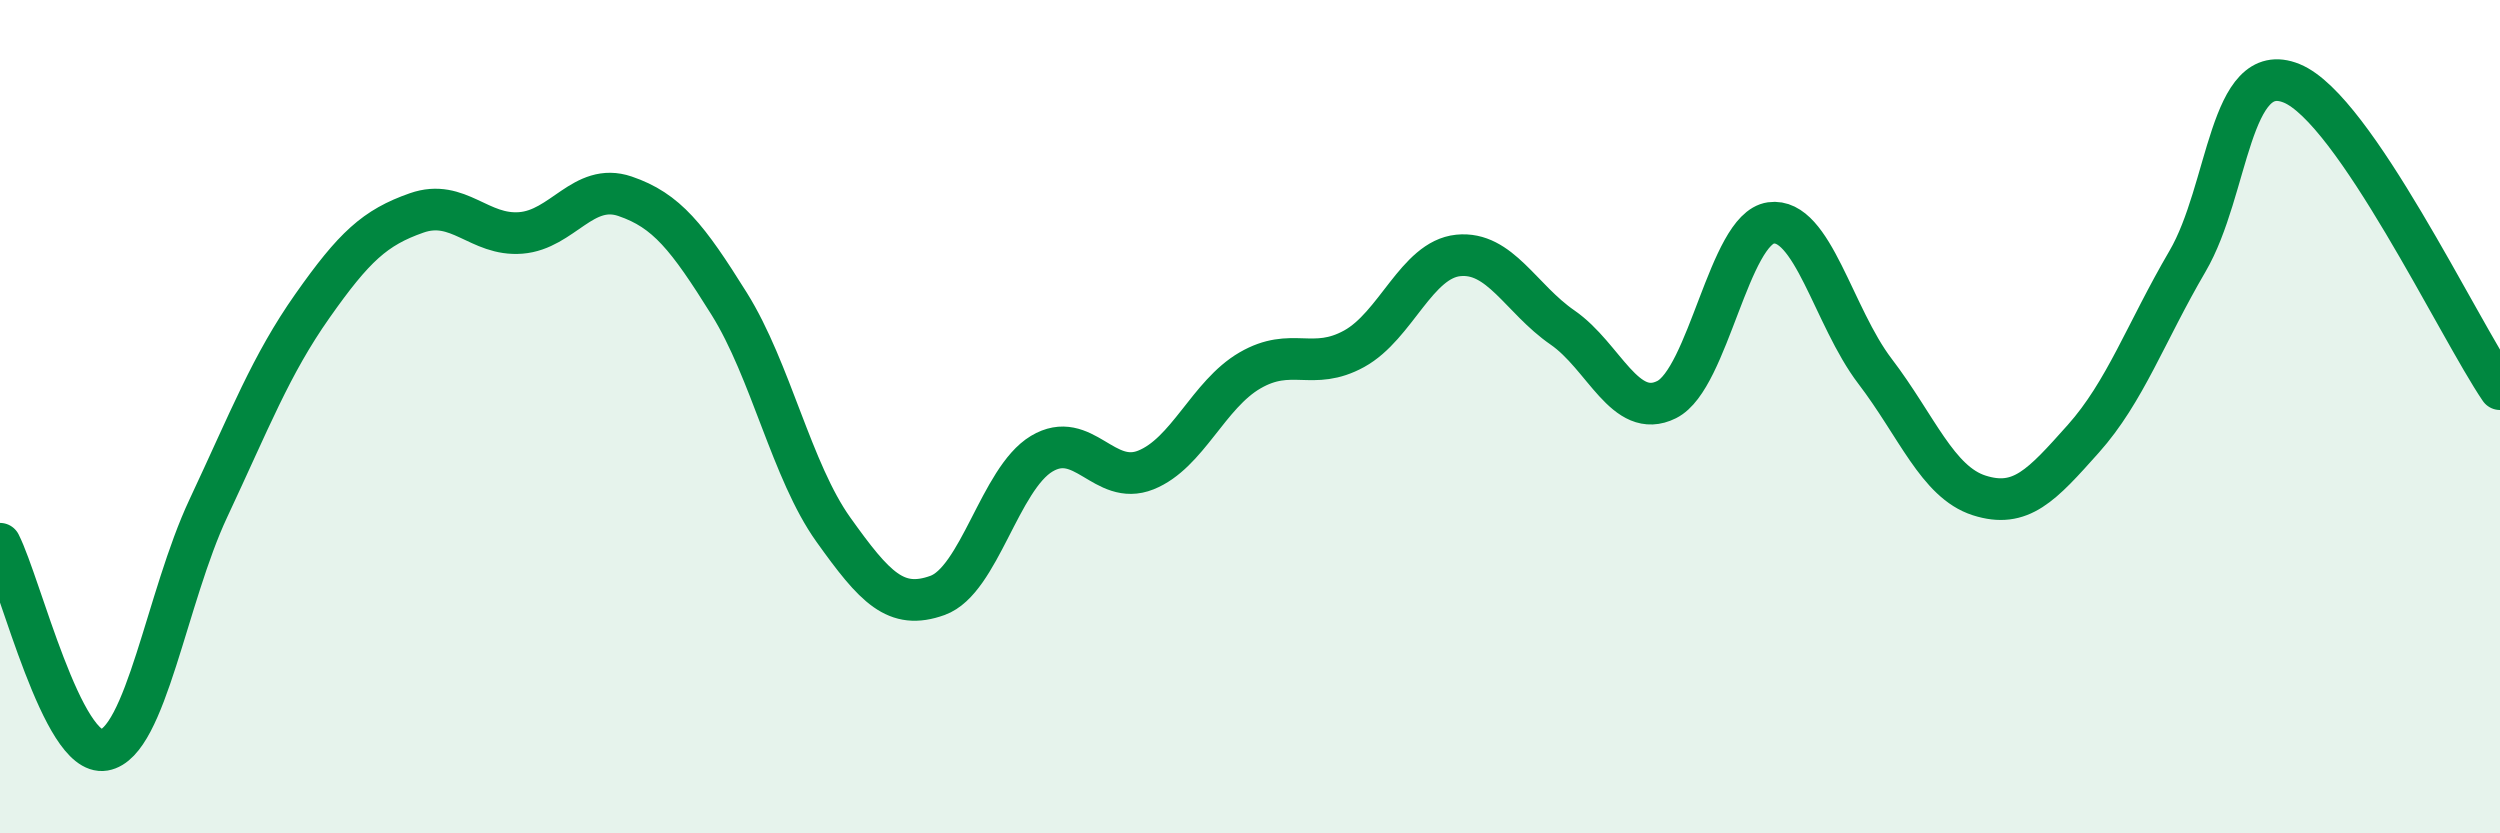
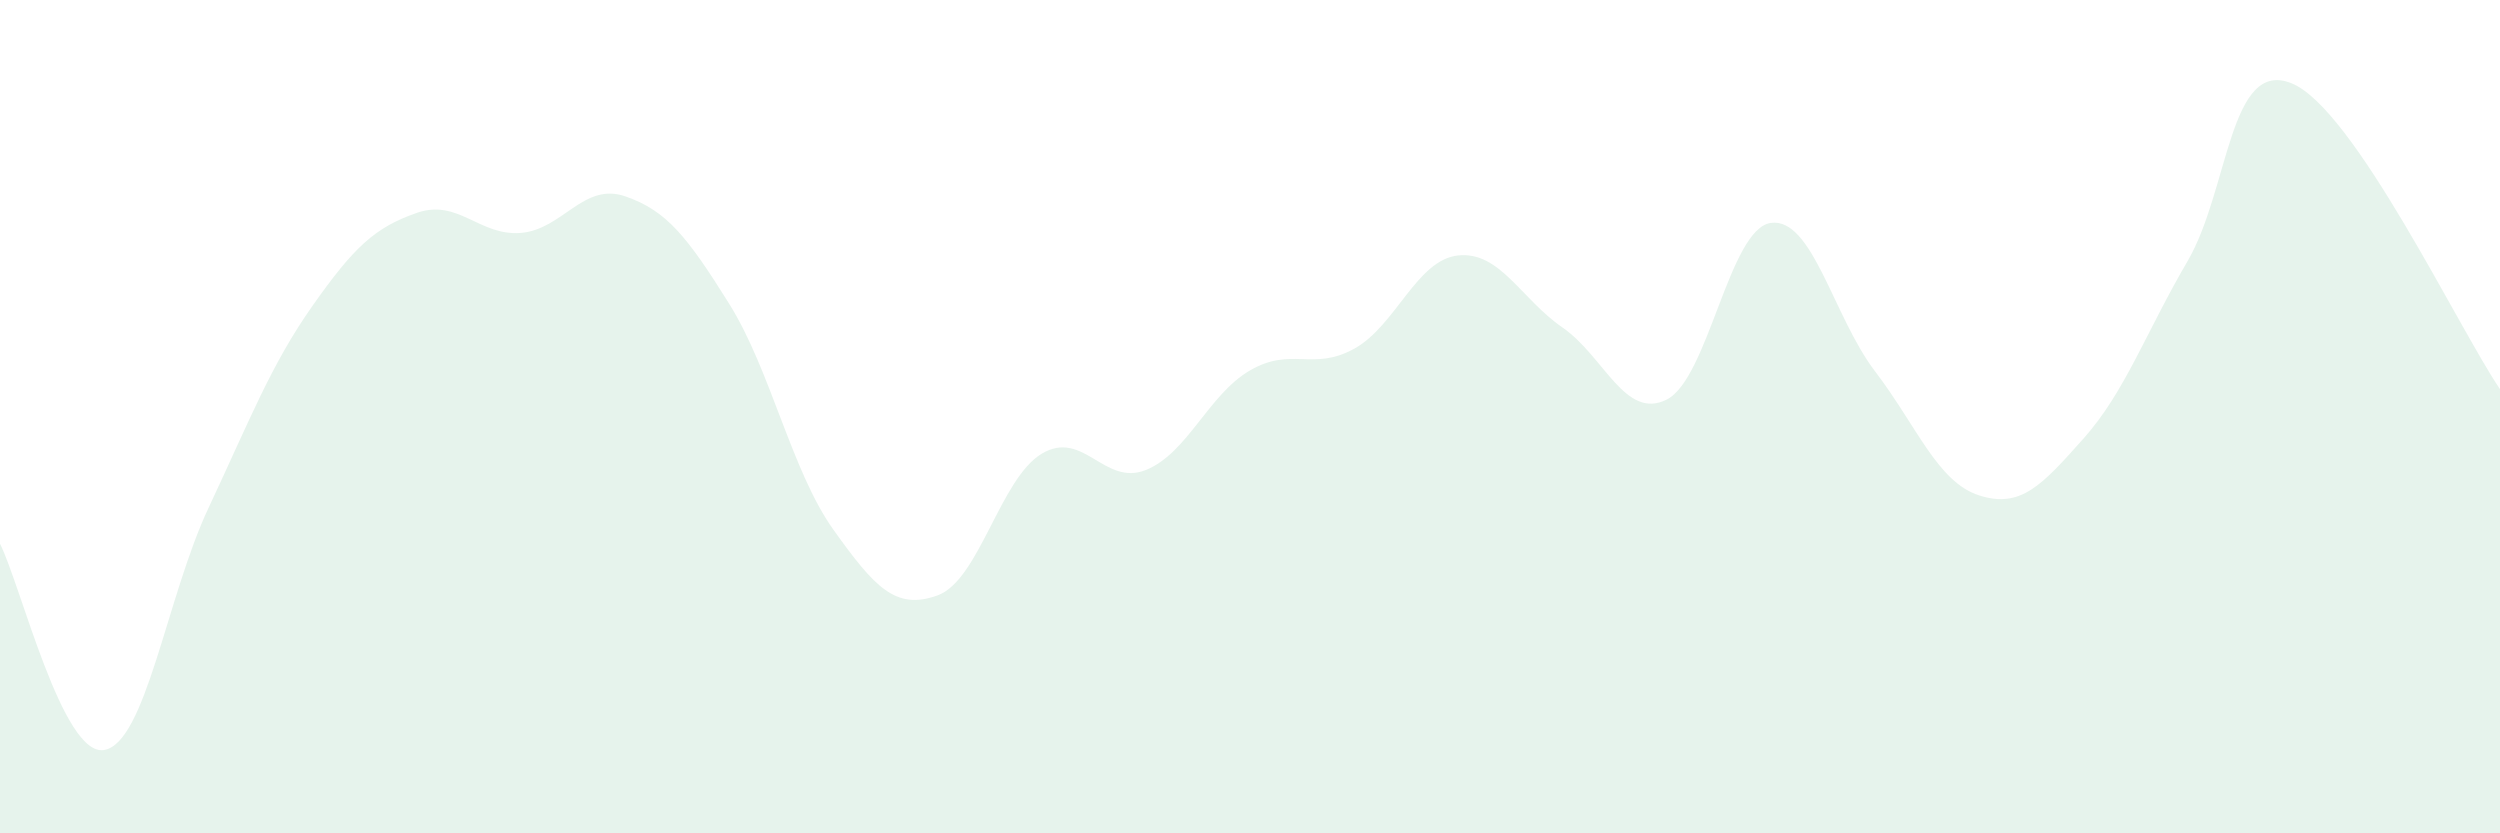
<svg xmlns="http://www.w3.org/2000/svg" width="60" height="20" viewBox="0 0 60 20">
  <path d="M 0,13.05 C 0.5,14.04 1.5,18.17 2.5,18 C 3.5,17.83 4,14.33 5,12.2 C 6,10.07 6.5,8.76 7.5,7.34 C 8.5,5.92 9,5.46 10,5.11 C 11,4.76 11.5,5.67 12.5,5.59 C 13.5,5.51 14,4.37 15,4.71 C 16,5.05 16.5,5.69 17.5,7.29 C 18.5,8.89 19,11.31 20,12.71 C 21,14.11 21.5,14.65 22.5,14.29 C 23.5,13.93 24,11.49 25,10.89 C 26,10.29 26.5,11.68 27.5,11.28 C 28.5,10.88 29,9.47 30,8.89 C 31,8.31 31.5,8.92 32.5,8.37 C 33.5,7.82 34,6.23 35,6.13 C 36,6.03 36.5,7.17 37.5,7.86 C 38.5,8.55 39,10.09 40,9.59 C 41,9.09 41.5,5.49 42.5,5.35 C 43.5,5.21 44,7.6 45,8.91 C 46,10.22 46.5,11.57 47.5,11.89 C 48.5,12.21 49,11.65 50,10.53 C 51,9.41 51.5,7.98 52.5,6.27 C 53.5,4.56 53.5,1.39 55,2 C 56.5,2.61 59,7.87 60,9.34L60 20L0 20Z" fill="#008740" opacity="0.1" stroke-linecap="round" stroke-linejoin="round" />
-   <path d="M 0,13.05 C 0.5,14.04 1.5,18.17 2.5,18 C 3.5,17.83 4,14.33 5,12.2 C 6,10.07 6.5,8.76 7.5,7.34 C 8.5,5.92 9,5.46 10,5.11 C 11,4.76 11.5,5.67 12.5,5.59 C 13.5,5.51 14,4.37 15,4.71 C 16,5.05 16.5,5.69 17.5,7.29 C 18.5,8.89 19,11.31 20,12.71 C 21,14.11 21.5,14.65 22.5,14.29 C 23.5,13.93 24,11.49 25,10.89 C 26,10.29 26.5,11.68 27.5,11.28 C 28.5,10.88 29,9.47 30,8.89 C 31,8.31 31.5,8.92 32.5,8.37 C 33.5,7.82 34,6.23 35,6.13 C 36,6.03 36.5,7.17 37.5,7.86 C 38.5,8.55 39,10.09 40,9.59 C 41,9.09 41.5,5.49 42.5,5.35 C 43.5,5.21 44,7.6 45,8.91 C 46,10.22 46.5,11.57 47.5,11.89 C 48.5,12.21 49,11.65 50,10.53 C 51,9.41 51.5,7.98 52.5,6.27 C 53.5,4.56 53.5,1.39 55,2 C 56.5,2.61 59,7.87 60,9.34" stroke="#008740" stroke-width="1" fill="none" stroke-linecap="round" stroke-linejoin="round" />
</svg>